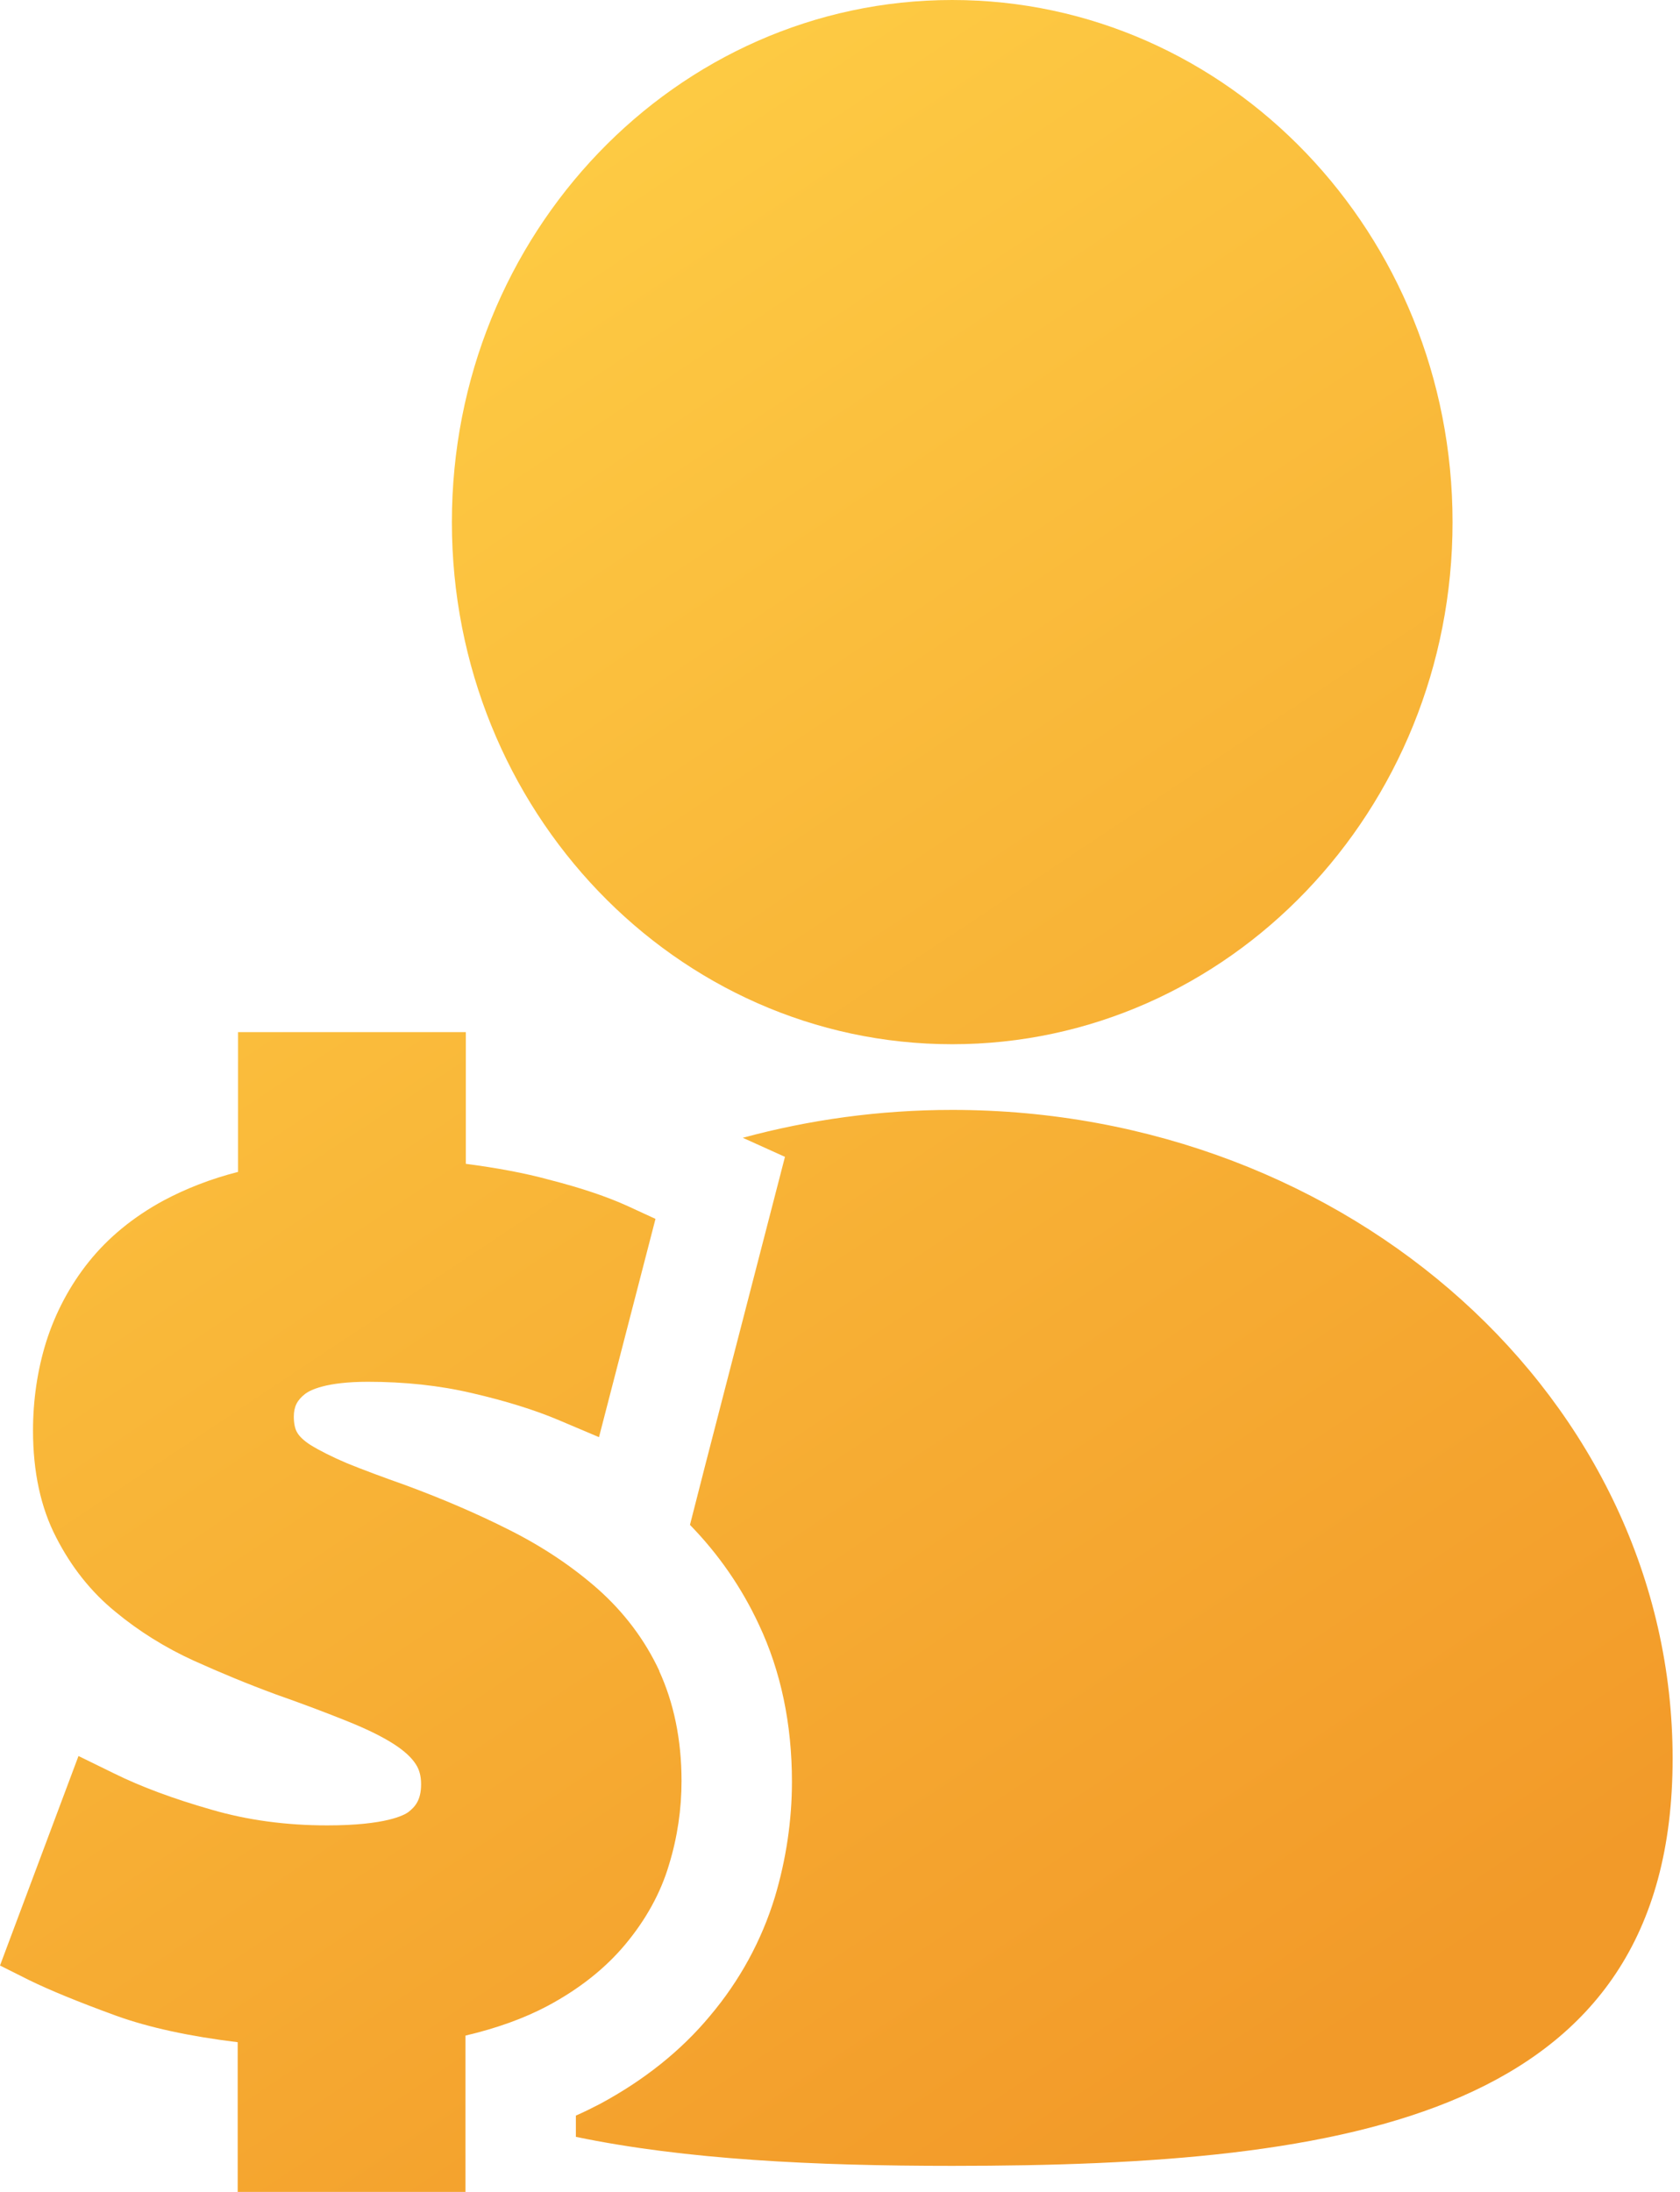
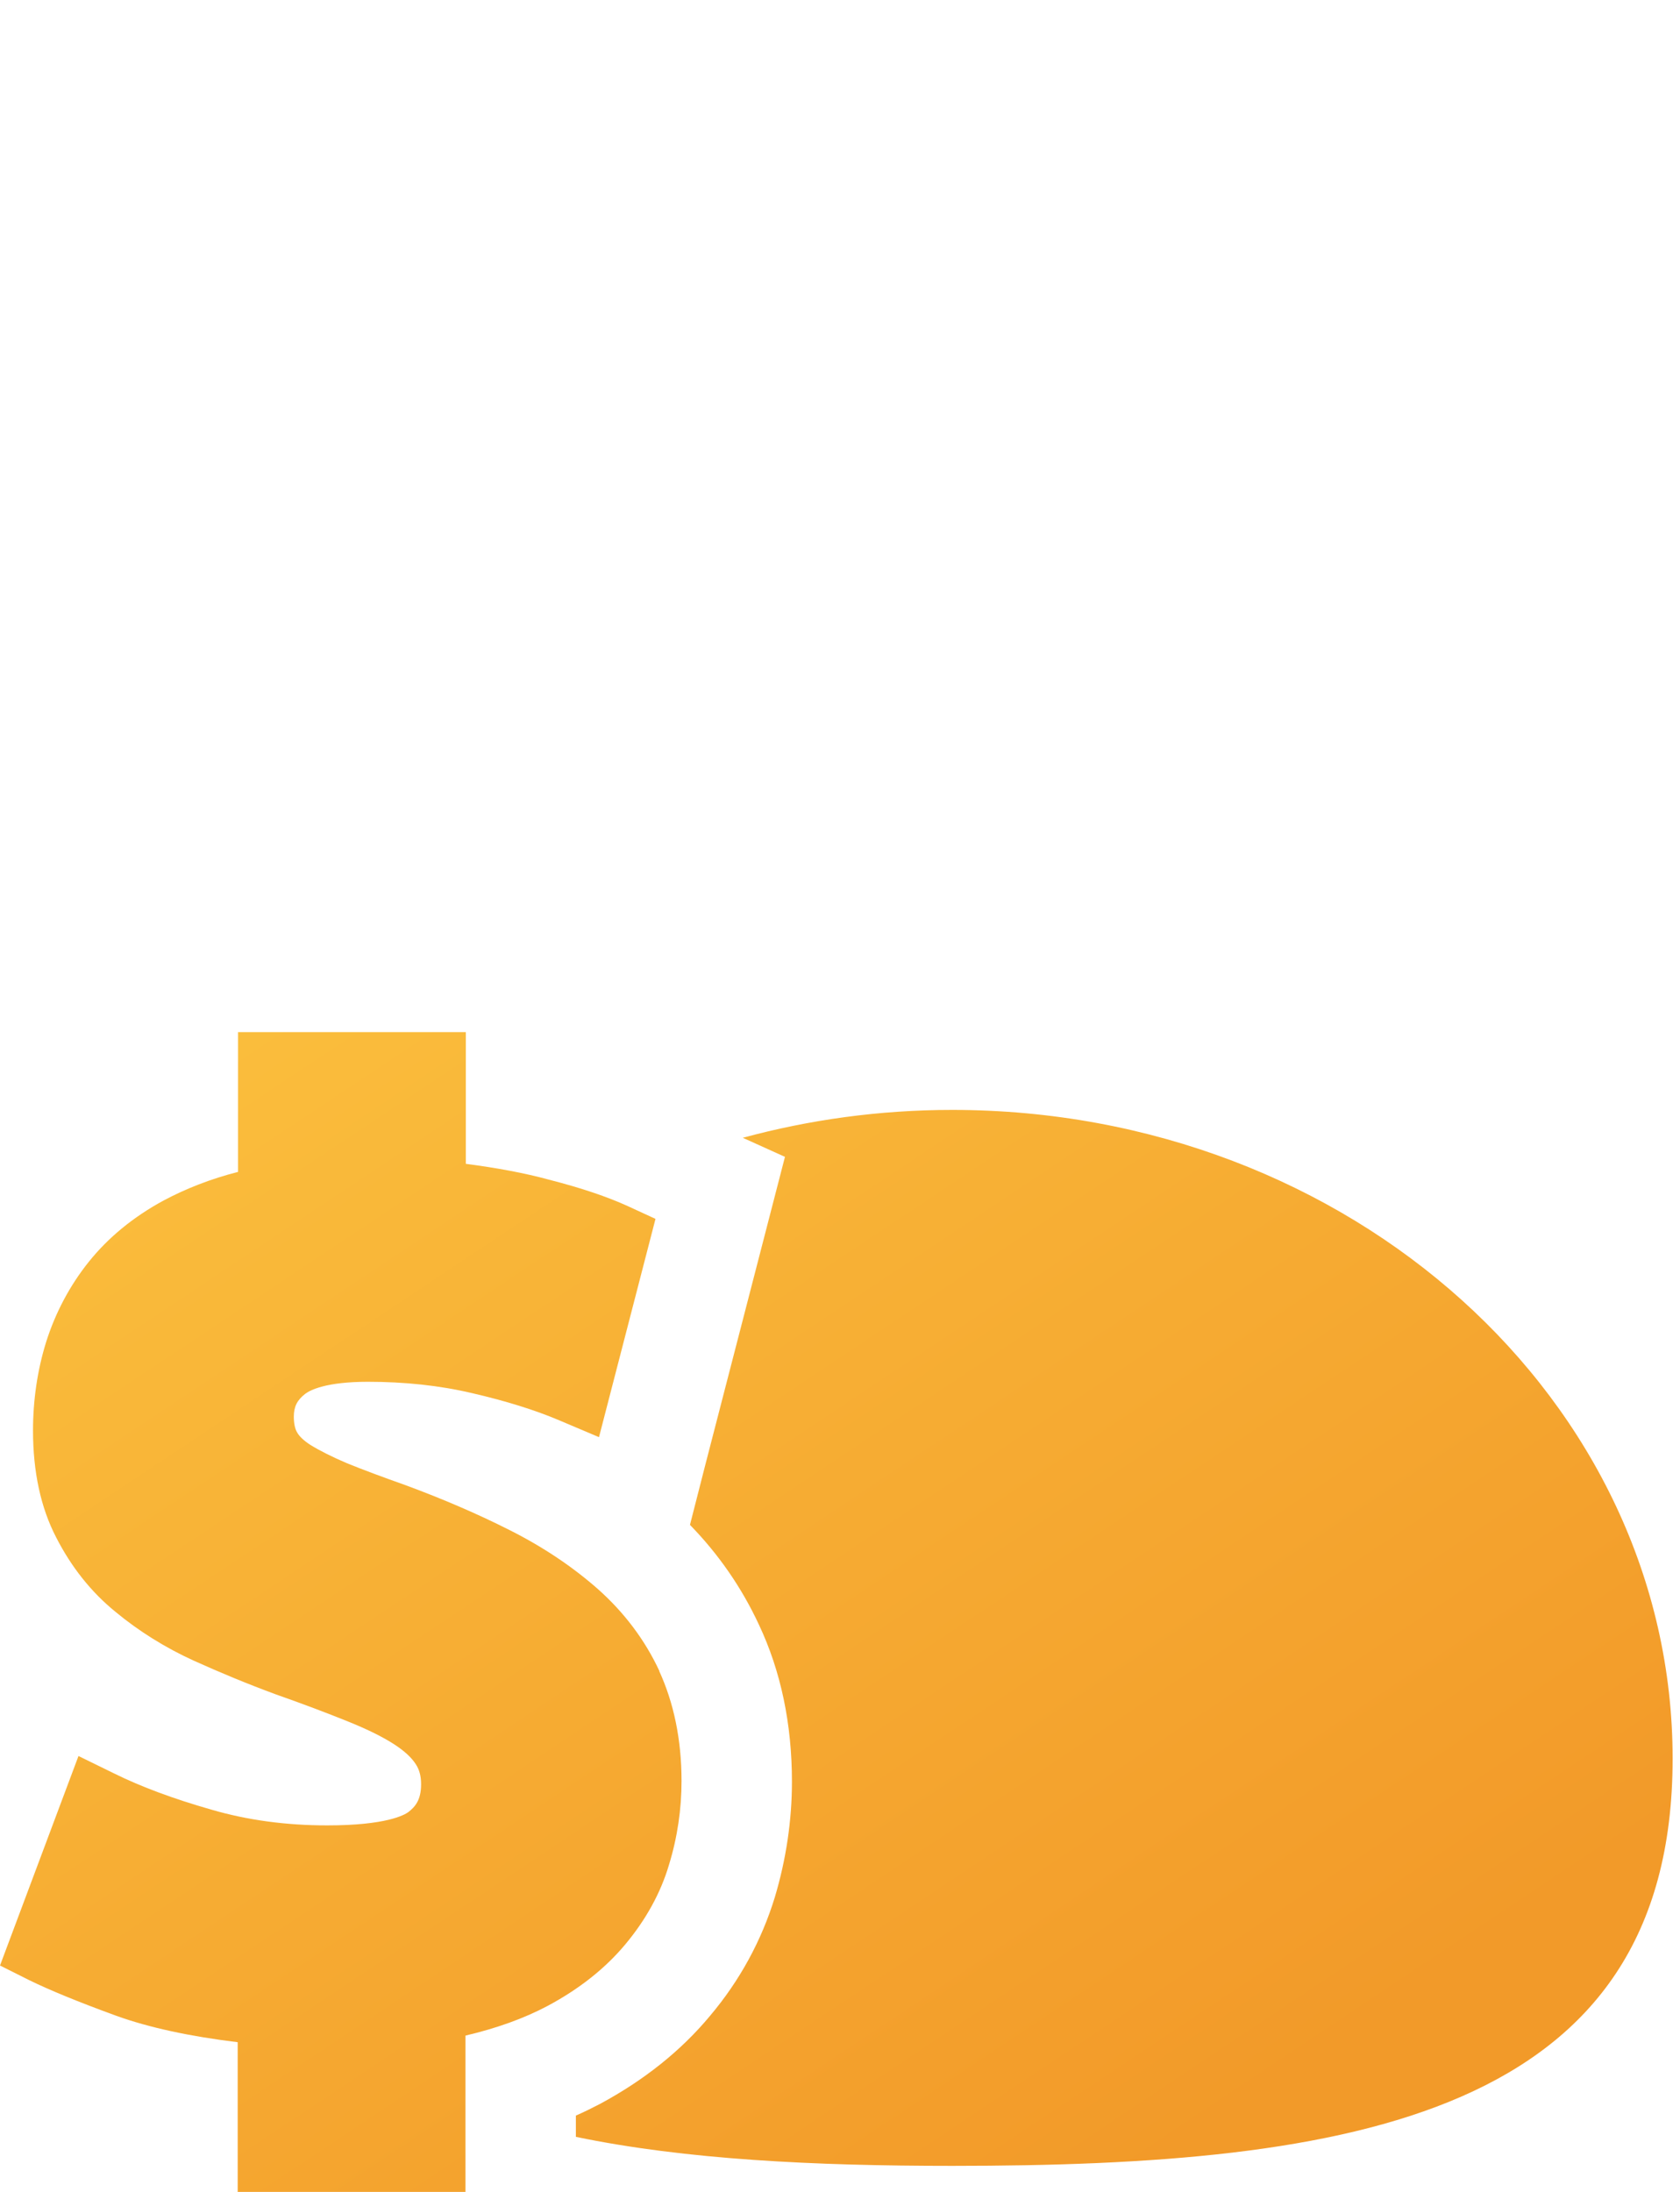
<svg xmlns="http://www.w3.org/2000/svg" width="46" height="60" viewBox="0 0 46 60" fill="none">
  <path d="M18.058 45.748C17.657 44.885 17.084 44.131 16.371 43.498C15.688 42.896 14.884 42.353 13.97 41.892C13.097 41.45 12.143 41.038 11.108 40.656C10.485 40.435 9.943 40.234 9.501 40.054C9.099 39.883 8.758 39.712 8.497 39.551C8.326 39.441 8.196 39.32 8.135 39.21C8.075 39.109 8.045 38.959 8.045 38.778C8.045 38.507 8.135 38.326 8.356 38.155C8.487 38.055 8.919 37.824 10.074 37.824C11.068 37.824 12.032 37.924 12.926 38.135C13.84 38.346 14.653 38.597 15.336 38.889L16.401 39.34L17.948 33.365L17.184 33.013C16.632 32.762 15.929 32.521 15.025 32.29C14.362 32.109 13.599 31.968 12.755 31.858V28.252H6.518V32.079C5.765 32.27 5.082 32.541 4.479 32.862C3.646 33.314 2.963 33.877 2.431 34.54C1.908 35.193 1.517 35.936 1.265 36.729C1.024 37.502 0.904 38.326 0.904 39.16C0.904 40.285 1.115 41.269 1.537 42.082C1.948 42.886 2.491 43.579 3.174 44.131C3.806 44.654 4.53 45.105 5.303 45.457C6.036 45.788 6.789 46.1 7.553 46.381C8.296 46.642 8.959 46.893 9.531 47.124C10.054 47.335 10.485 47.546 10.807 47.757C11.068 47.928 11.269 48.108 11.389 48.299C11.48 48.44 11.53 48.611 11.53 48.842C11.53 49.284 11.359 49.464 11.178 49.605C11.068 49.685 10.566 49.967 8.959 49.967C7.844 49.967 6.779 49.826 5.785 49.535C4.761 49.243 3.867 48.912 3.134 48.55L2.149 48.068L0 53.803L0.803 54.205C1.336 54.466 2.109 54.787 3.184 55.179C4.078 55.501 5.192 55.742 6.508 55.902V60H12.745V55.721C13.599 55.521 14.352 55.249 14.995 54.908C15.859 54.446 16.572 53.883 17.124 53.221C17.677 52.558 18.088 51.825 18.319 51.041C18.55 50.288 18.661 49.515 18.661 48.751C18.661 47.626 18.45 46.612 18.048 45.738L18.058 45.748Z" fill="url(#paint0_linear_9817_27949)" />
-   <path d="M26.073 0C33.636 0 39.772 6.398 39.772 14.292C39.772 22.186 33.636 28.584 26.073 28.584C18.51 28.584 12.373 22.186 12.373 14.292C12.373 6.398 18.51 0 26.073 0Z" fill="url(#paint1_linear_9817_27949)" />
  <path d="M26.073 30.382C24.074 30.382 22.156 30.653 20.338 31.145L21.493 31.667L19.313 40.094L18.892 41.741C19.675 42.544 20.308 43.458 20.78 44.473C21.382 45.748 21.684 47.194 21.684 48.771C21.684 49.836 21.523 50.911 21.212 51.945C20.85 53.12 20.258 54.215 19.434 55.189C18.64 56.143 17.626 56.947 16.431 57.59C16.22 57.7 15.999 57.81 15.768 57.911V58.493C18.771 59.116 22.296 59.287 26.073 59.287C36.96 59.287 45.798 57.941 45.798 48.139C45.798 38.336 36.97 30.382 26.073 30.382Z" fill="url(#paint2_linear_9817_27949)" />
  <defs>
    <linearGradient id="paint0_linear_9817_27949" x1="4.5" y1="2.5" x2="39.035" y2="54.4" gradientUnits="userSpaceOnUse">
      <stop stop-color="#FFD147" />
      <stop offset="1" stop-color="#F29A29" />
    </linearGradient>
    <linearGradient id="paint1_linear_9817_27949" x1="4.5" y1="2.5" x2="39.035" y2="54.4" gradientUnits="userSpaceOnUse">
      <stop stop-color="#FFD147" />
      <stop offset="1" stop-color="#F29A29" />
    </linearGradient>
    <linearGradient id="paint2_linear_9817_27949" x1="4.5" y1="2.5" x2="39.035" y2="54.4" gradientUnits="userSpaceOnUse">
      <stop stop-color="#FFD147" />
      <stop offset="1" stop-color="#F29A29" />
    </linearGradient>
  </defs>
</svg>